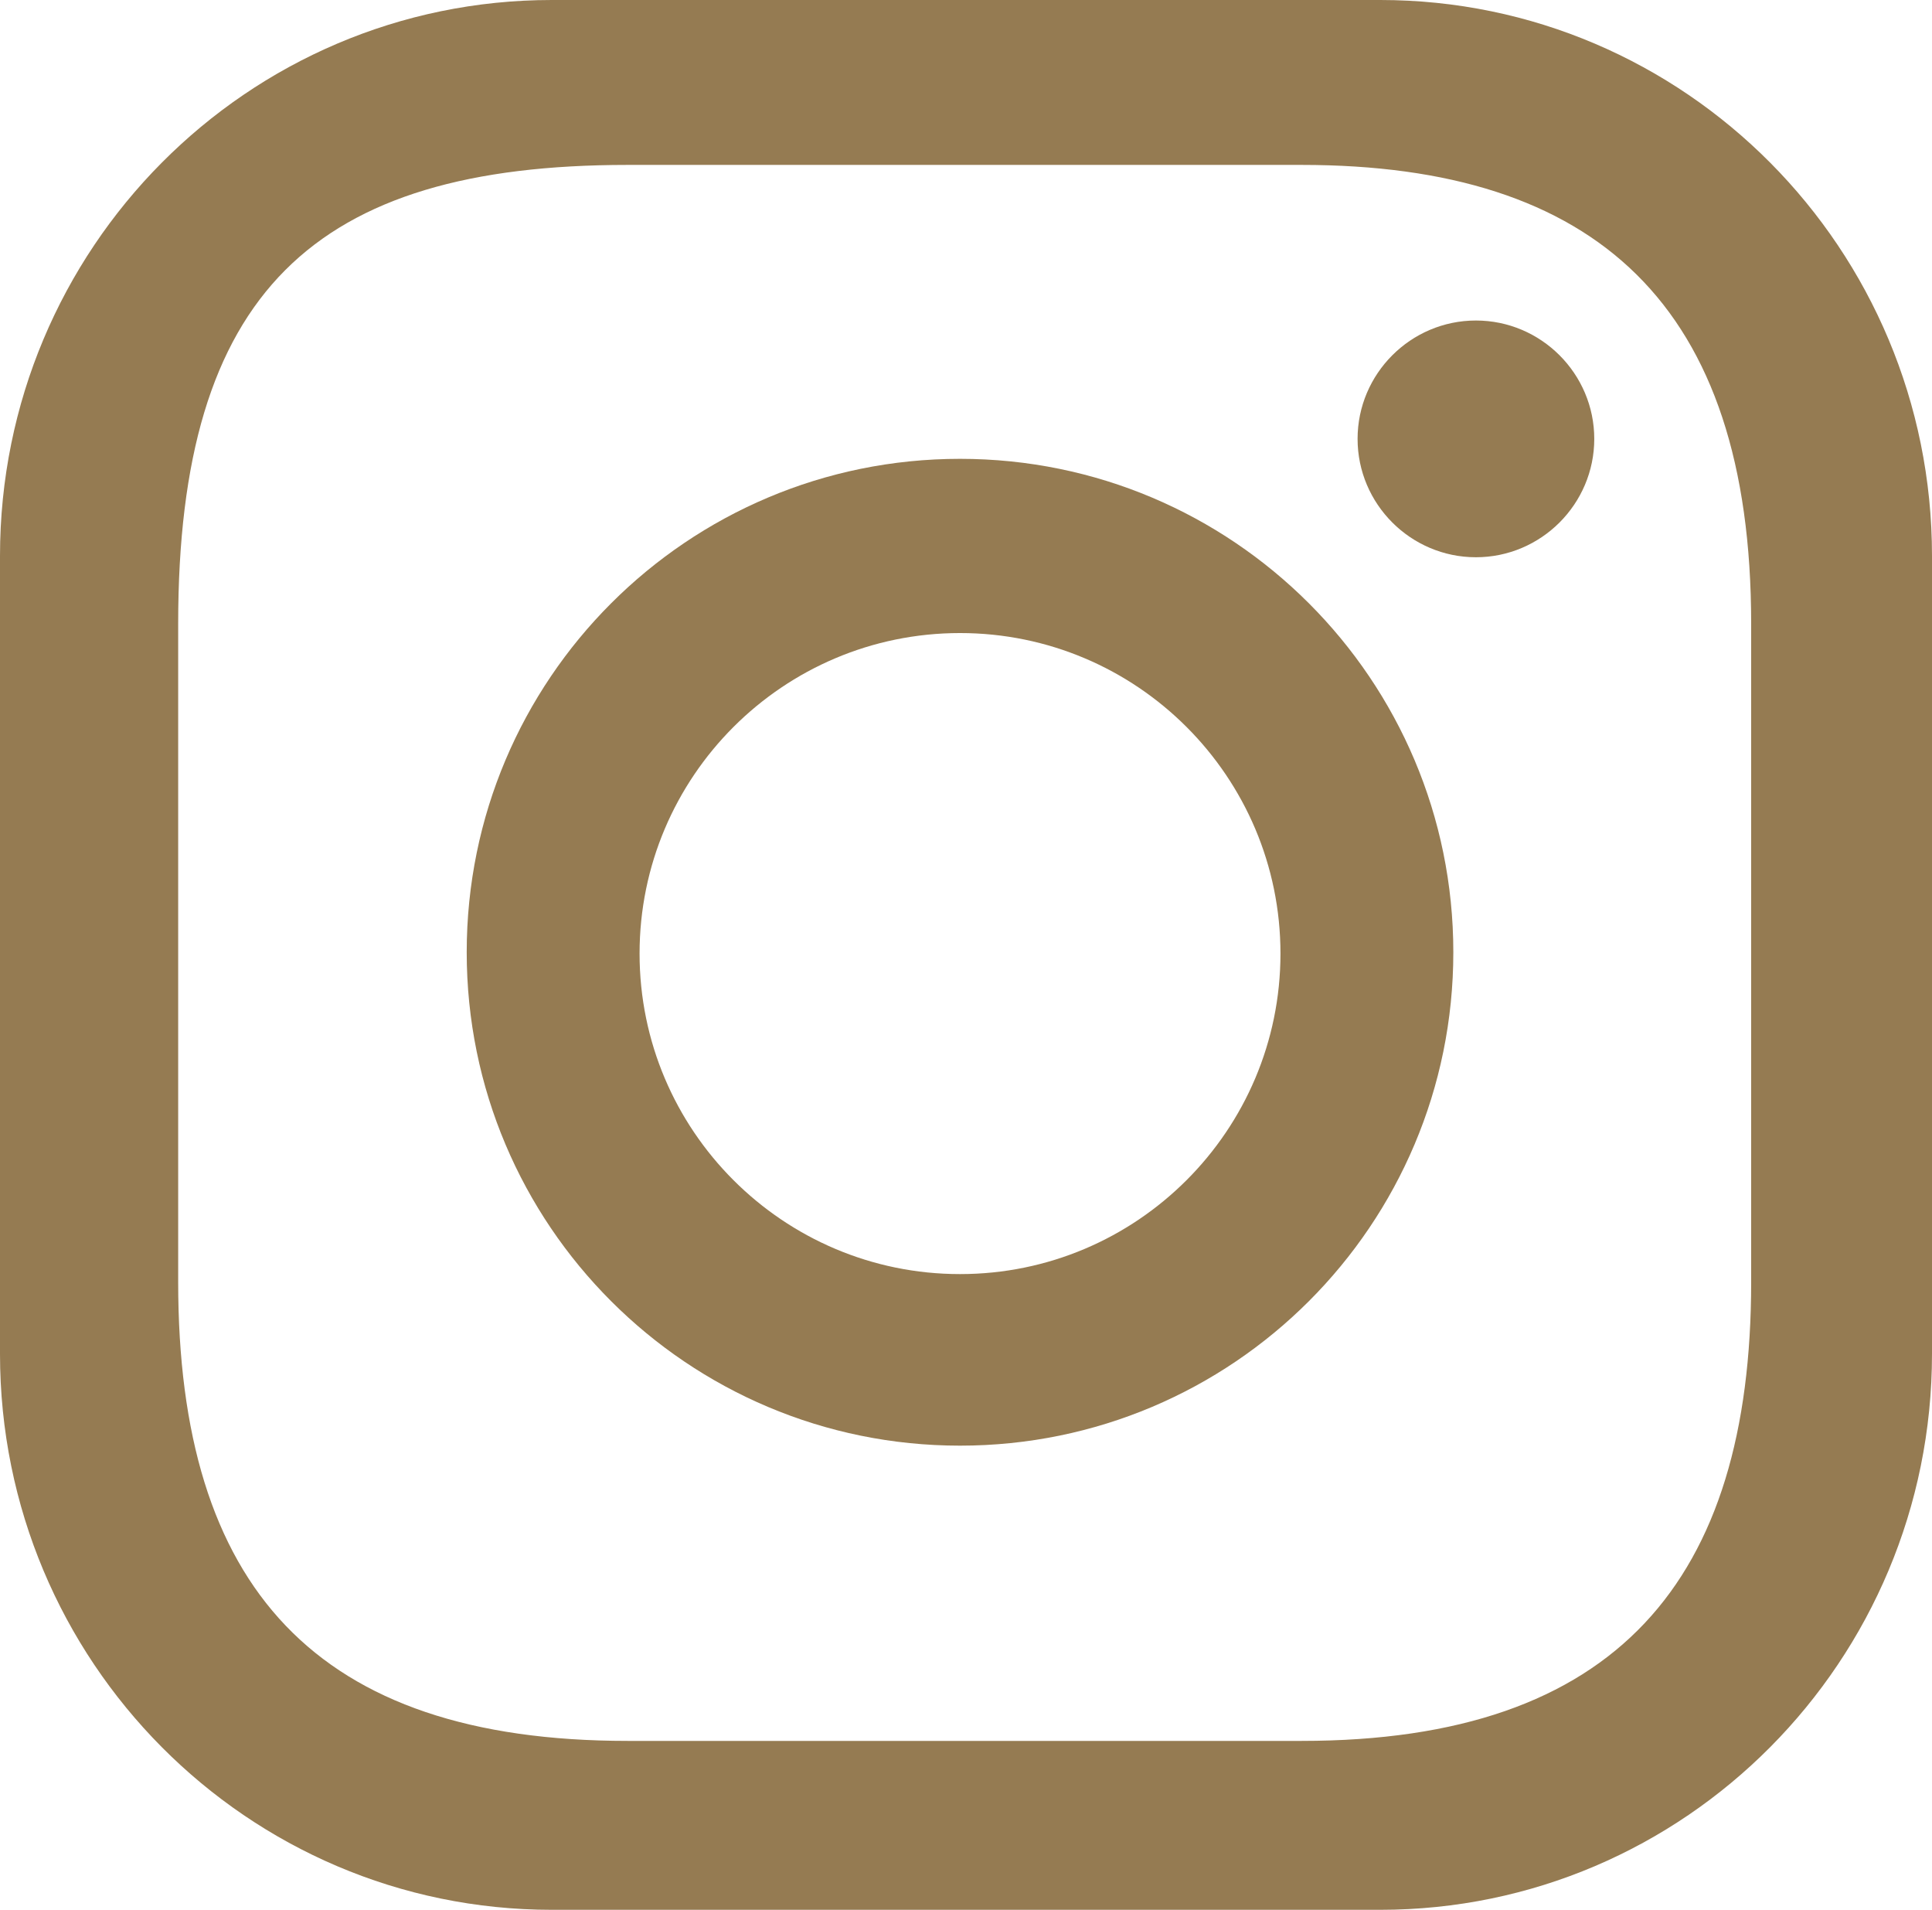
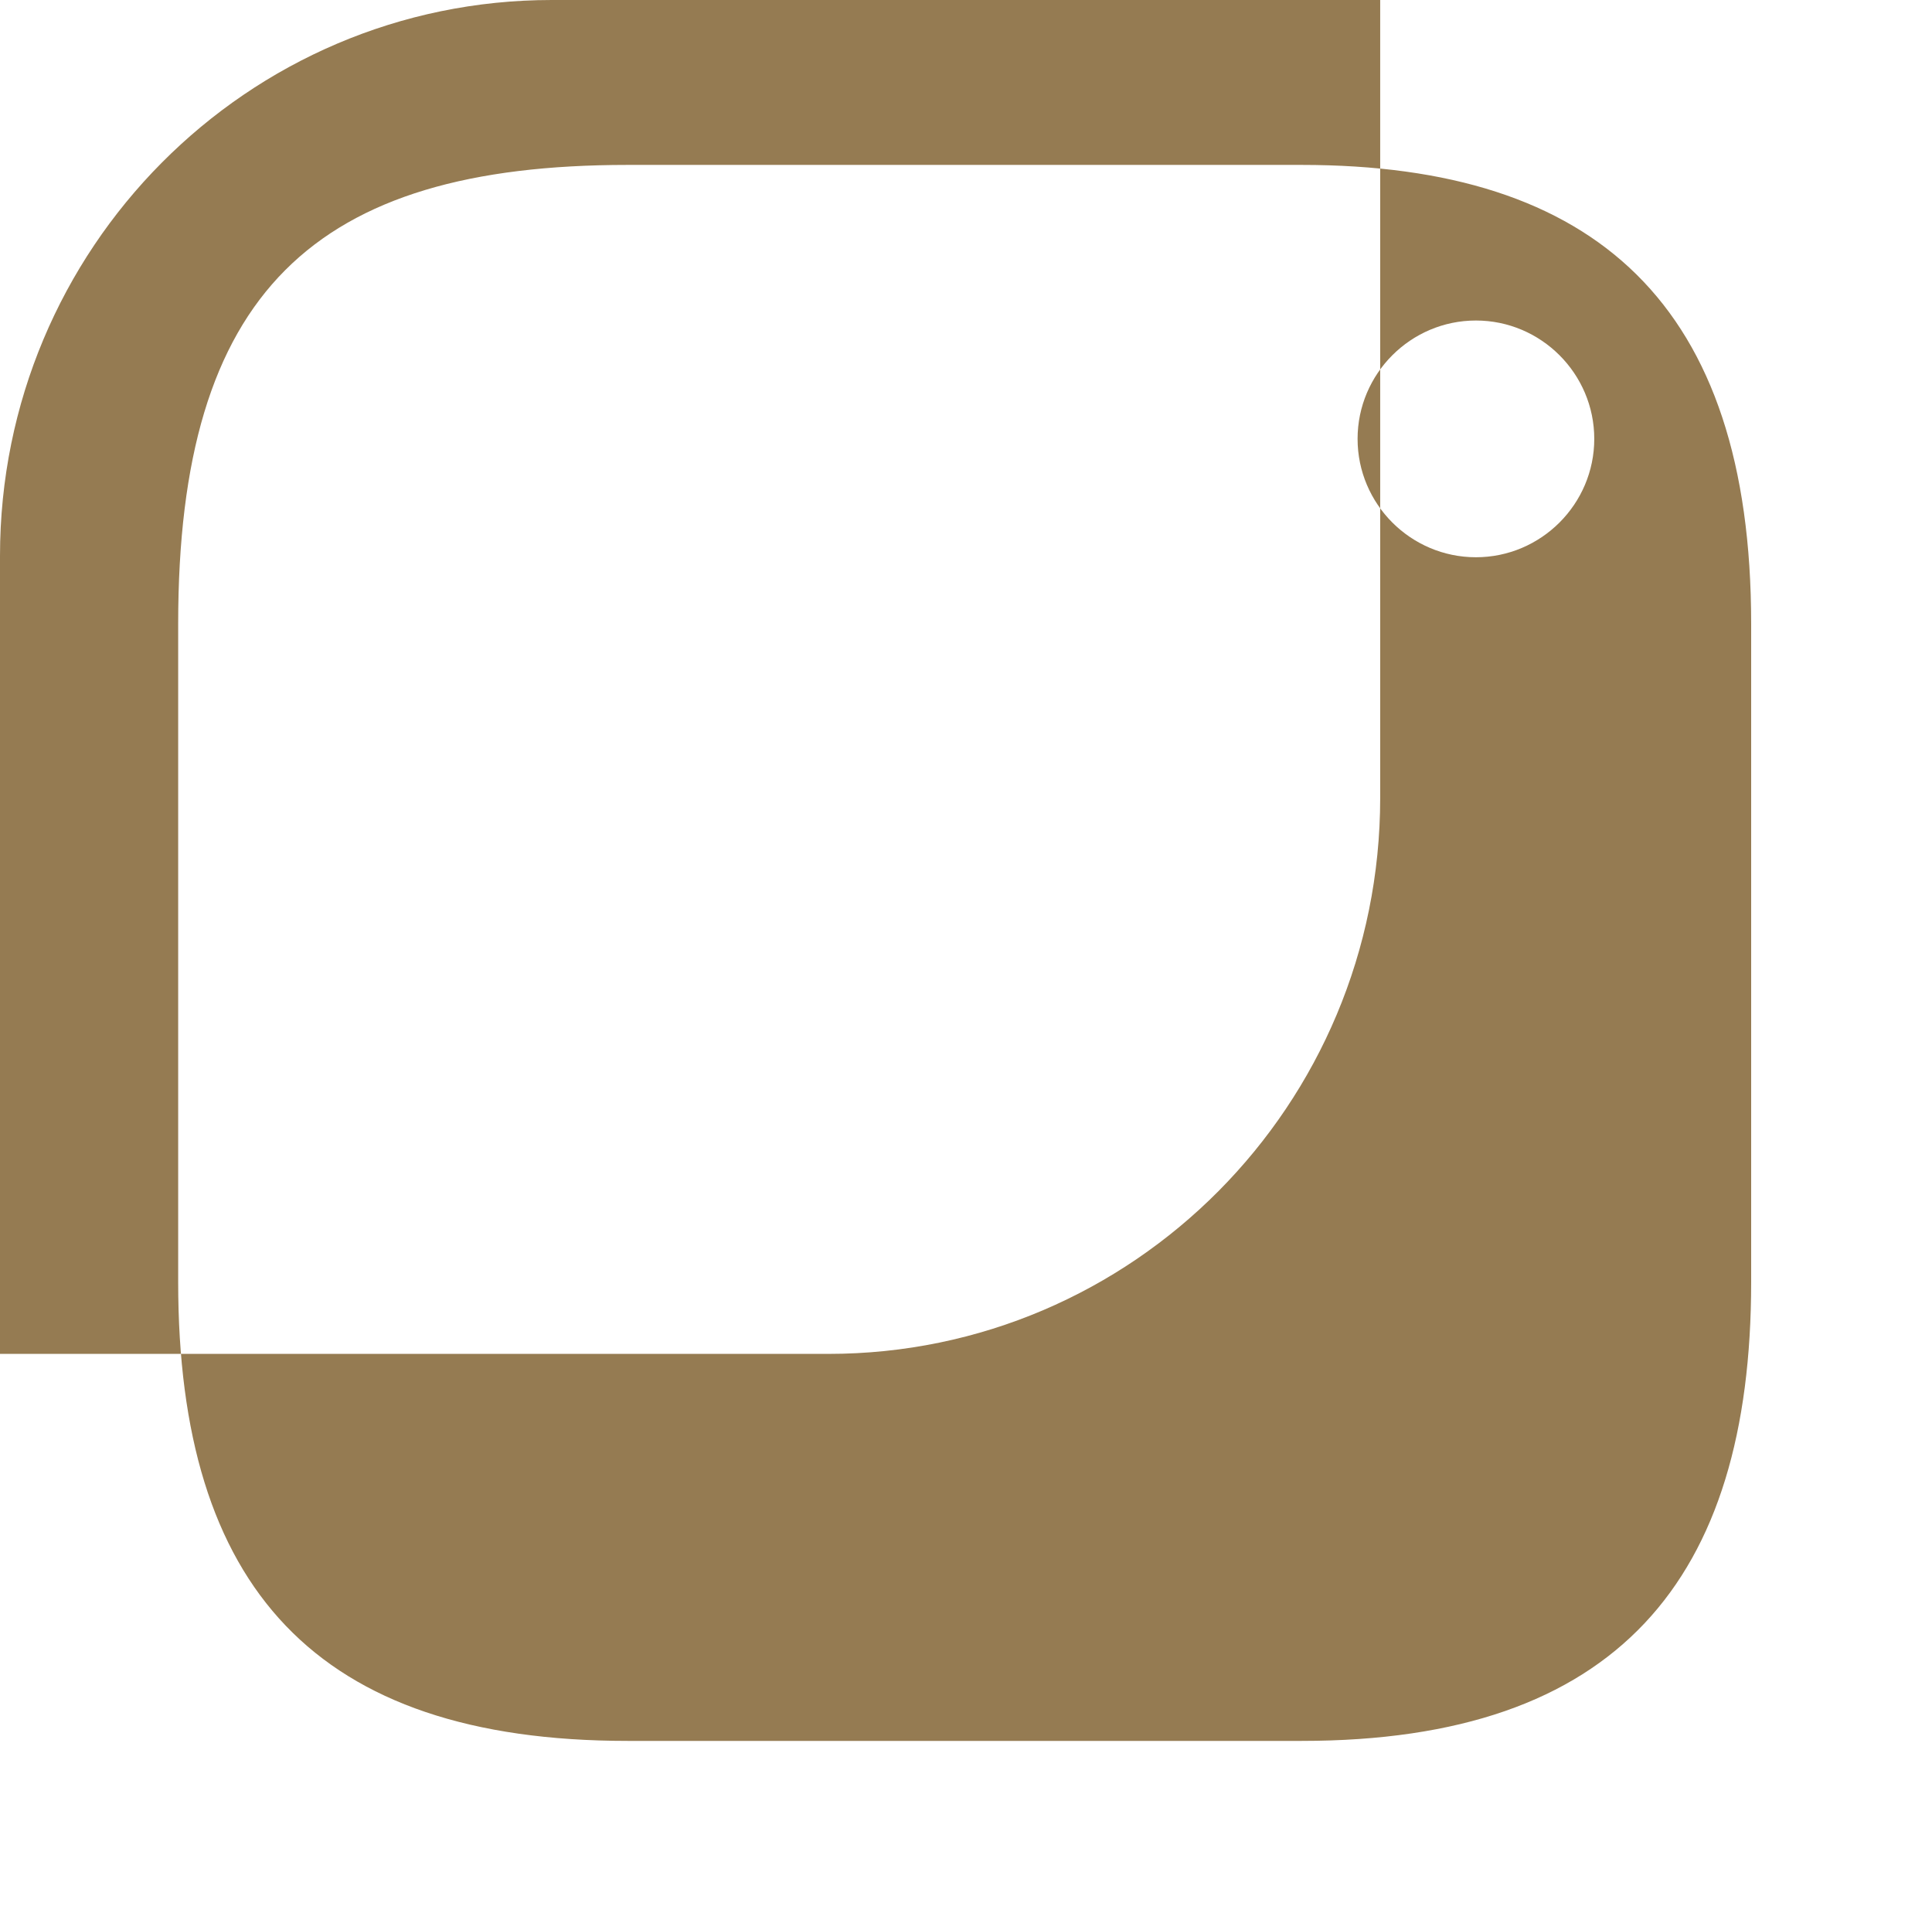
<svg xmlns="http://www.w3.org/2000/svg" id="Layer_2" viewBox="0 0 14.53 14.36">
  <defs>
    <style>.cls-1{fill:#957b52;}</style>
  </defs>
  <g id="Layer_1-2">
-     <path class="cls-1" d="M10.38,0h-6.23C1.86,0,0,1.87,0,4.18v6c0,2.31,1.86,4.18,4.15,4.18h6.23c2.29,0,4.15-1.87,4.15-4.18v-6c0-2.31-1.86-4.18-4.15-4.18ZM13.17,9.64c0,2.24-1.01,3.45-3.38,3.45h-5.07c-2.35,0-3.38-1.16-3.38-3.45v-4.95c0-2.49,1.02-3.45,3.38-3.45h5.07c2.21,0,3.38,1.05,3.38,3.45v4.95ZM11.1,2.41c-.49,0-.89.4-.89.89s.4.89.89.89.89-.4.89-.89-.4-.89-.89-.89Z" />
-     <path class="cls-1" d="M7.22,3.45c-2.05,0-3.71,1.66-3.71,3.71s1.66,3.71,3.71,3.71,3.71-1.66,3.71-3.71c0-2.05-1.66-3.71-3.71-3.71ZM7.22,9.58c-1.33,0-2.41-1.08-2.41-2.41s1.08-2.41,2.41-2.41,2.41,1.08,2.41,2.41c0,1.33-1.08,2.41-2.41,2.41Z" />
+     <path class="cls-1" d="M10.38,0h-6.23C1.86,0,0,1.87,0,4.18v6h6.23c2.29,0,4.15-1.87,4.15-4.18v-6c0-2.31-1.86-4.18-4.15-4.18ZM13.17,9.64c0,2.24-1.01,3.45-3.38,3.45h-5.07c-2.35,0-3.38-1.16-3.38-3.45v-4.95c0-2.49,1.02-3.45,3.38-3.45h5.07c2.21,0,3.38,1.05,3.38,3.45v4.95ZM11.1,2.41c-.49,0-.89.4-.89.89s.4.89.89.89.89-.4.89-.89-.4-.89-.89-.89Z" />
  </g>
</svg>